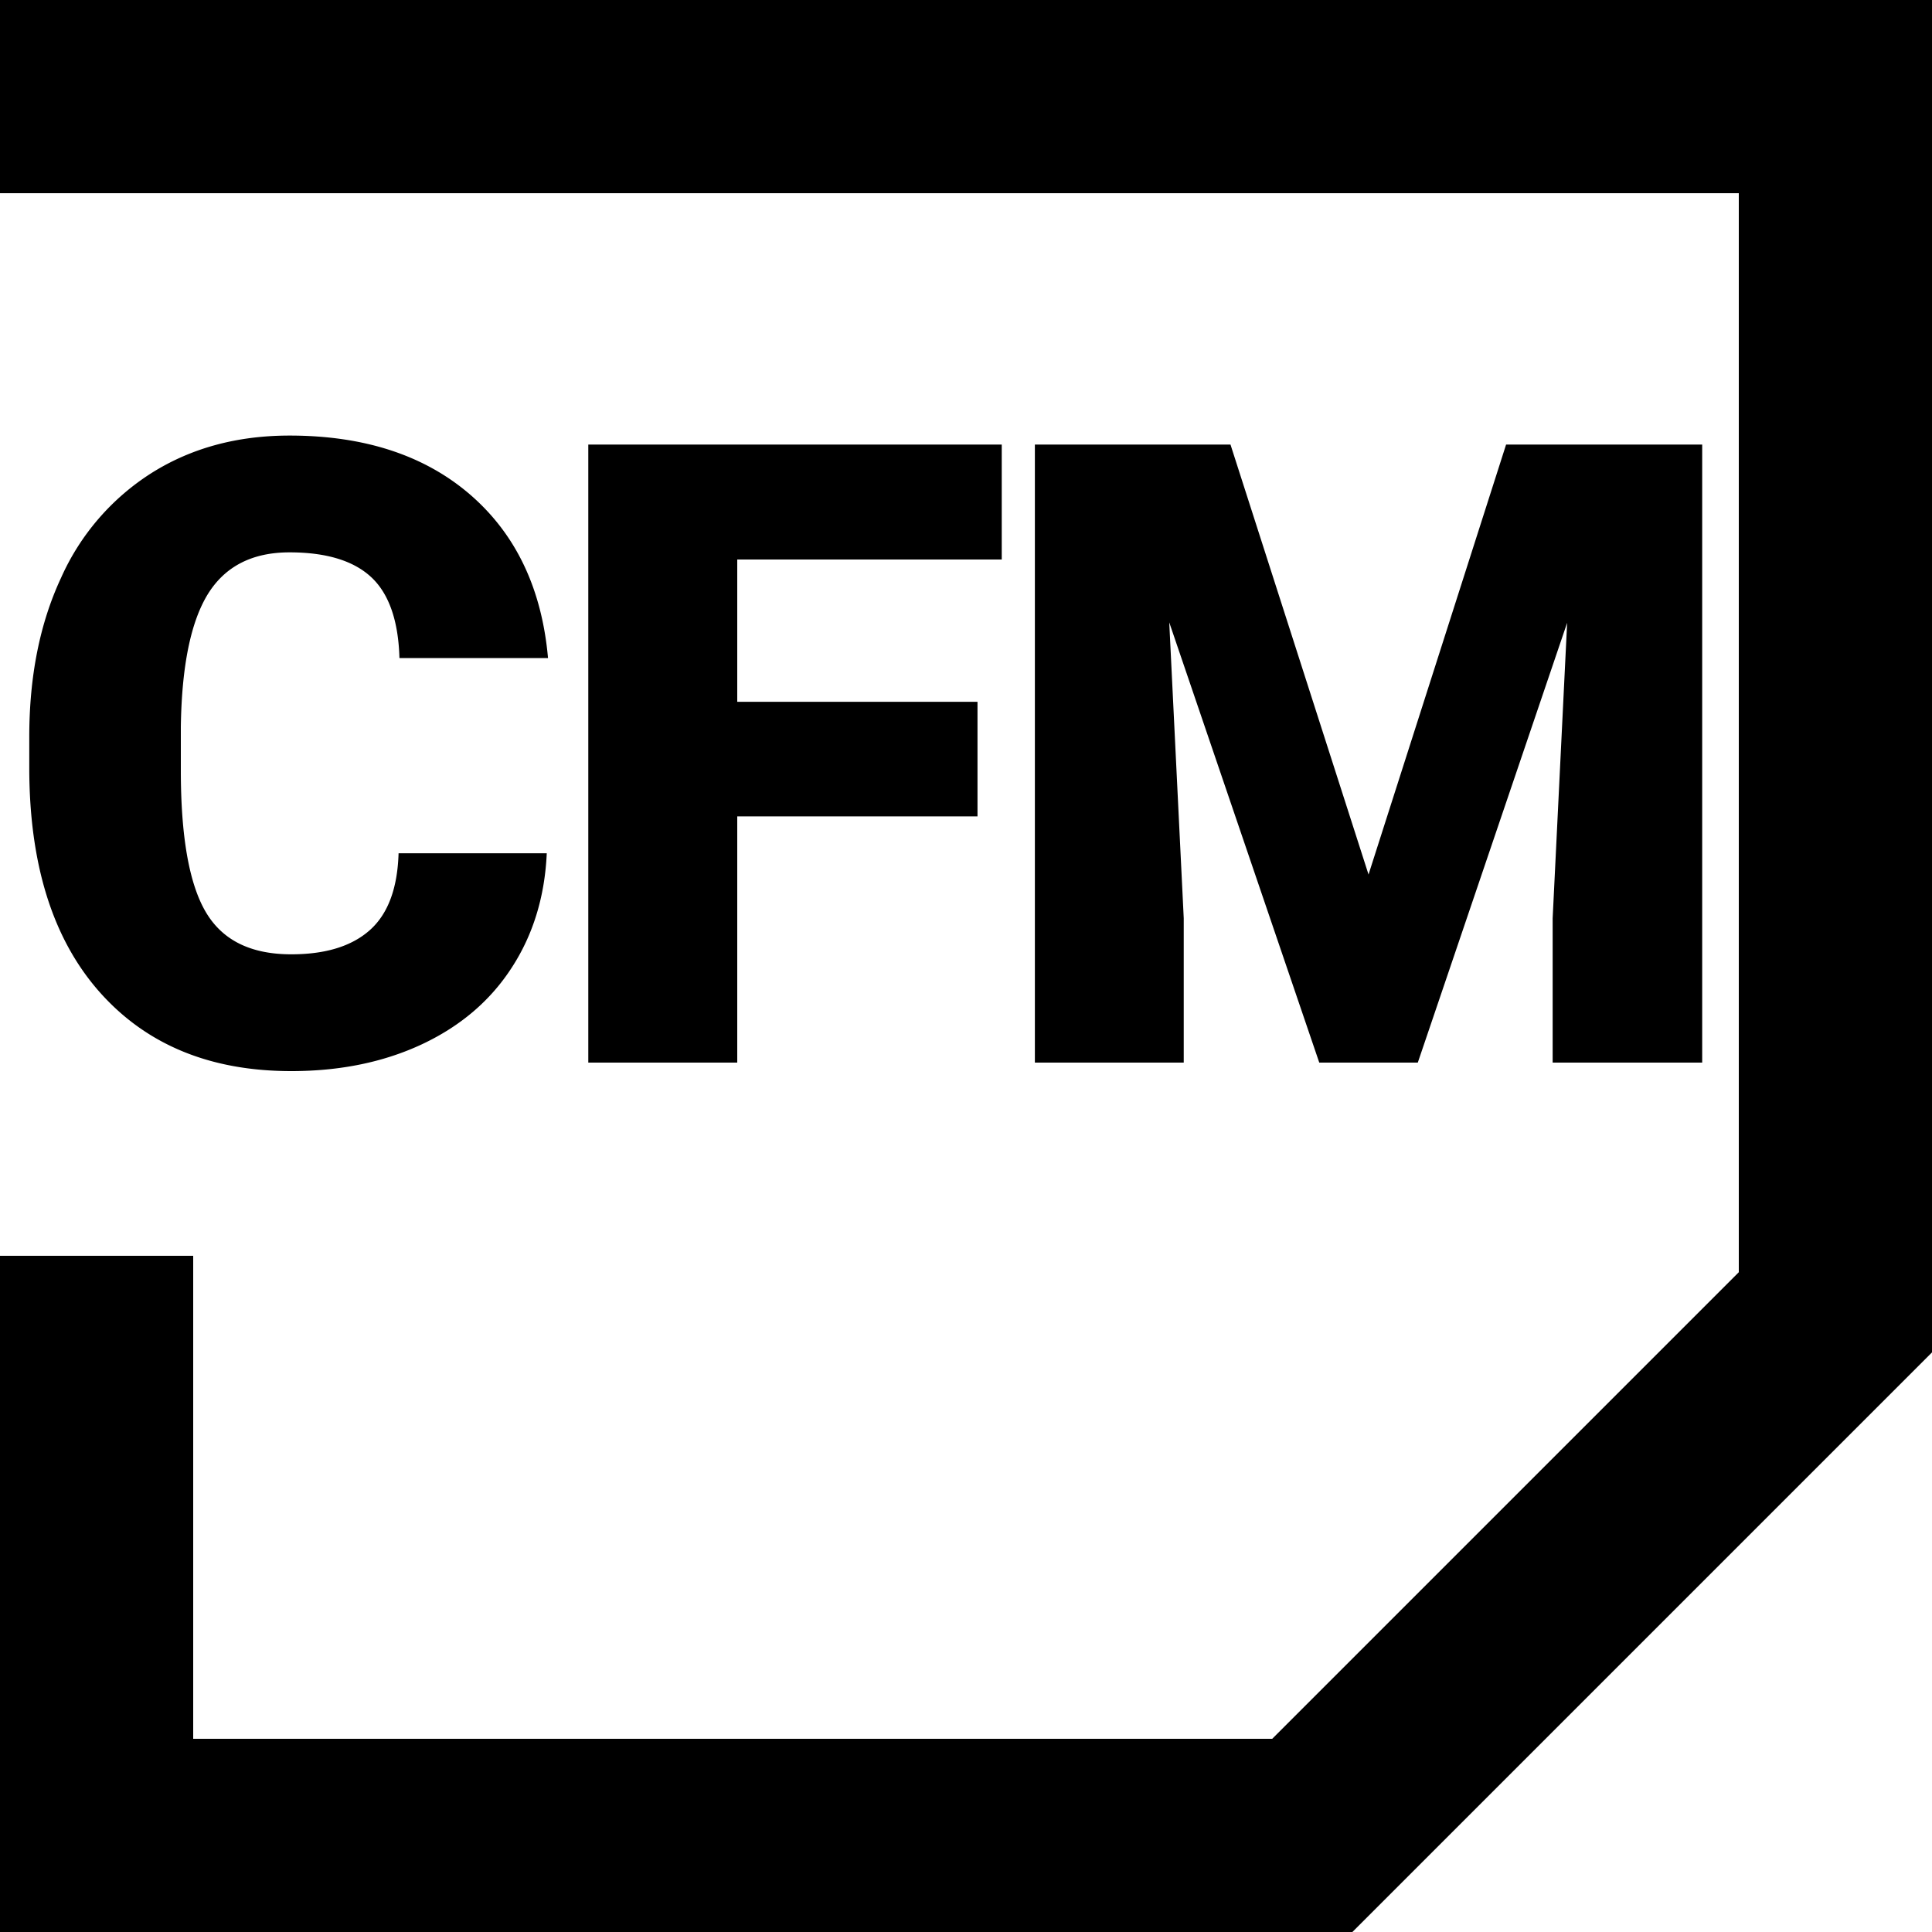
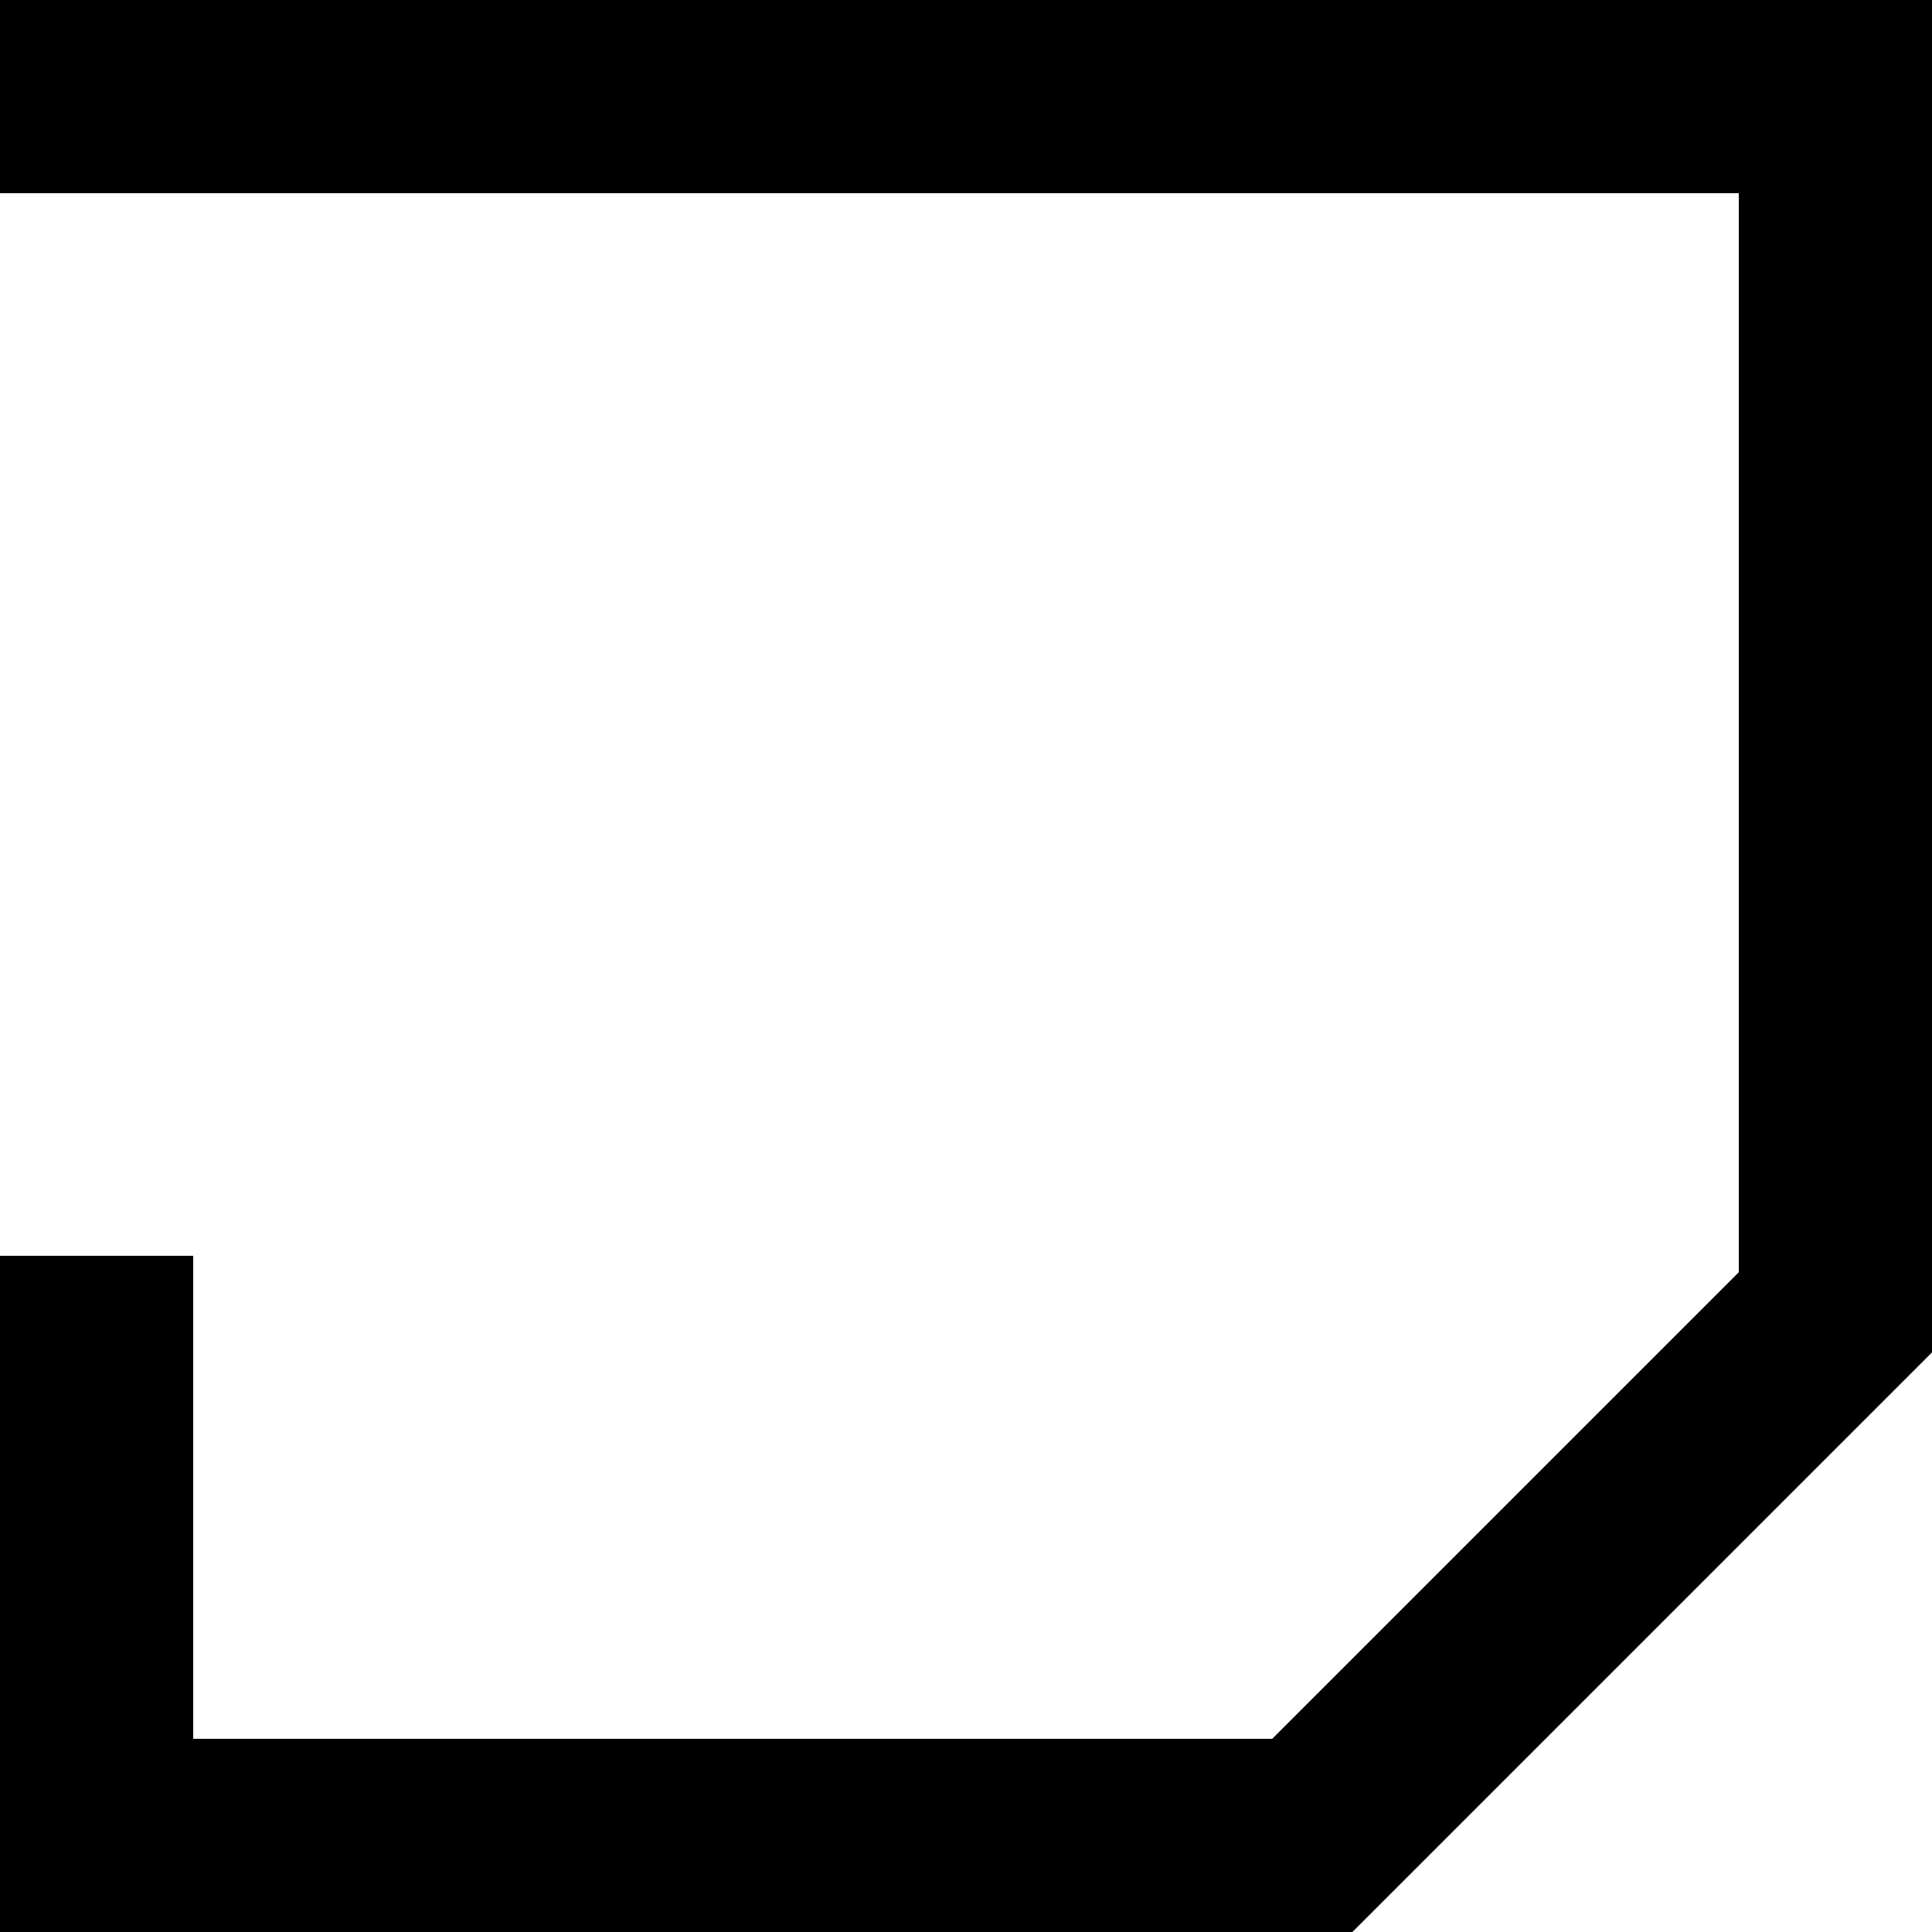
<svg xmlns="http://www.w3.org/2000/svg" viewBox="0 0 20 20" width="20" height="20">
  <g fill="#000">
    <path d="M0 0h20v14l-6 6H0v-7h2v5h11.17L18 13.17V2H0V0z" />
-     <path d="M3.015 11.088c.51 0 .963-.094 1.36-.281.397-.188.705-.452.925-.794.22-.34.34-.734.36-1.18H4.126c-.011.364-.11.629-.298.796-.188.167-.459.25-.813.25-.42 0-.714-.146-.886-.44-.171-.292-.257-.78-.257-1.462v-.453c.009-.63.103-1.088.281-1.376.179-.287.46-.43.844-.43.378 0 .66.085.844.255.184.17.283.45.294.839h1.538c-.064-.718-.332-1.281-.804-1.69-.472-.408-1.096-.613-1.872-.613-.539 0-1.014.128-1.424.385a2.48 2.48 0 0 0-.942 1.09c-.219.47-.328 1.018-.328 1.645v.317c0 .999.242 1.772.725 2.32.484.548 1.146.822 1.987.822zM7.632 11V8.451h2.487V7.265H7.632V5.792h2.738v-1.19H6.09V11h1.542zm4.622 0V9.506l-.15-3.063L13.657 11h1.02l1.546-4.553-.15 3.059V11h1.548V4.602h-2.03l-1.424 4.451-1.429-4.451h-2.025V11h1.542z" />
  </g>
</svg>